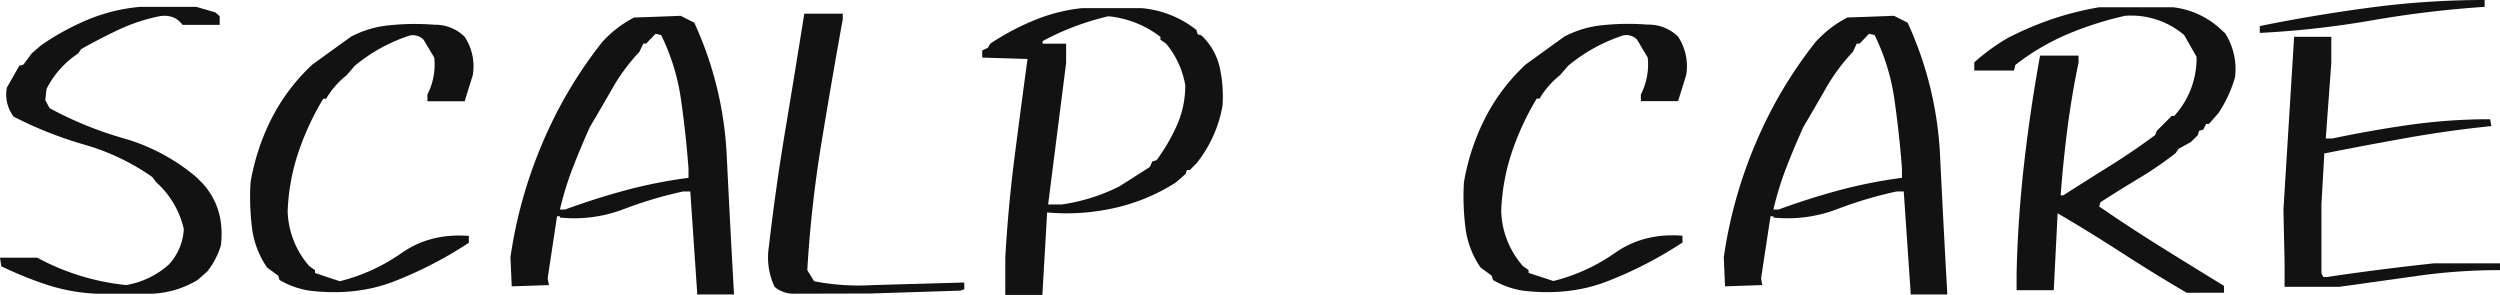
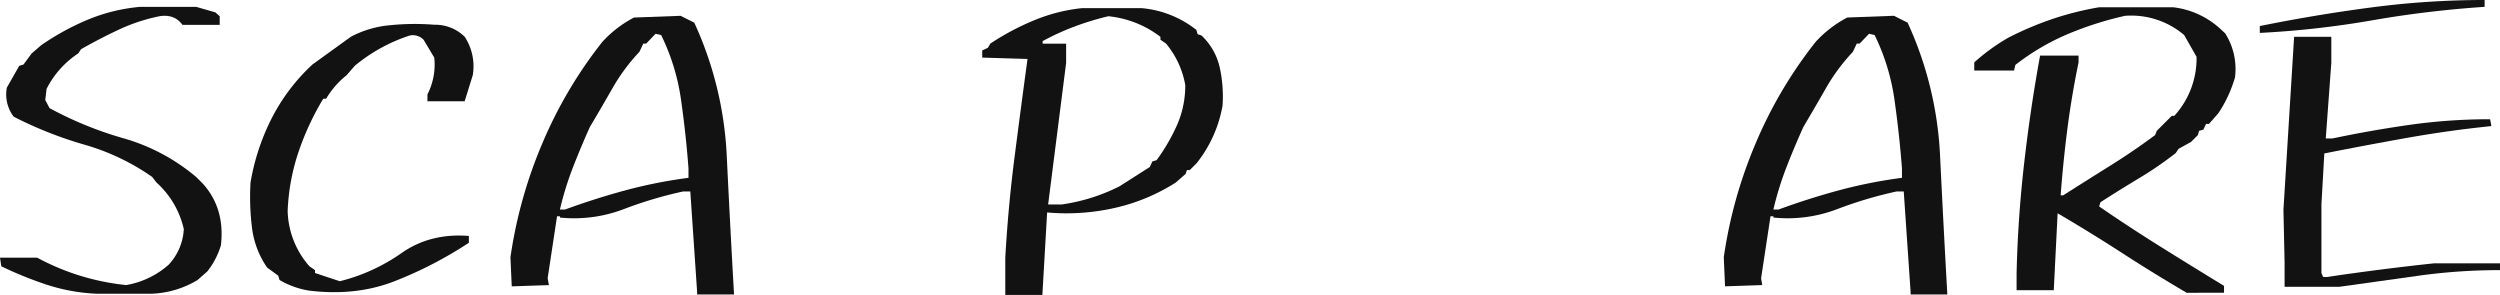
<svg xmlns="http://www.w3.org/2000/svg" viewBox="0 0 868.21 102.42">
  <defs>
    <style>.cls-1{fill:#121212;}</style>
  </defs>
  <g id="レイヤー_2" data-name="レイヤー 2">
    <g id="レイヤー_1-2" data-name="レイヤー 1">
      <path class="cls-1" d="M33.4,102a64.77,64.77,0,0,1-17.15-3.12A132.1,132.1,0,0,1,.45,92.48l-.45-3H12.91a82.22,82.22,0,0,0,14.77,6.23A83.77,83.77,0,0,0,43.79,99a29.67,29.67,0,0,0,14.84-7.13,19.54,19.54,0,0,0,5.2-12.32,30.86,30.86,0,0,0-9.5-16.18l-1.49-1.93a78.58,78.58,0,0,0-23.52-11.2A136.11,136.11,0,0,1,4.75,40.52,12.75,12.75,0,0,1,2.38,30.43l4.3-7.57,1.48-.45L11,18.55l3.27-2.82A87.73,87.73,0,0,1,30.5,6.83,61.33,61.33,0,0,1,48.69,2.38H68.13L74.81,4.3,76.3,5.64v3H63.38q-2.82-3.85-8-3a62.44,62.44,0,0,0-14,4.6q-6.67,3.12-13.21,6.83l-1,1.48a32.11,32.11,0,0,0-11,12.33l-.45,3.85,1.49,2.82a126.47,126.47,0,0,0,25.9,10.54,68,68,0,0,1,25,13.36l2.38,2.38q7.71,8.61,6.23,21.37A27.36,27.36,0,0,1,72,94.26l-3.41,3A33.32,33.32,0,0,1,52.84,102Z" />
      <path class="cls-1" d="M107.47,100.94a29.09,29.09,0,0,1-10.39-3.71l-.45-1.49-3.86-2.82A30.91,30.91,0,0,1,87.5,79,87.4,87.4,0,0,1,87,63.38a78.12,78.12,0,0,1,7.2-22,66.93,66.93,0,0,1,14.33-19l13.36-9.64a35.91,35.91,0,0,1,13.73-4,85.91,85.91,0,0,1,15.21-.15,14.6,14.6,0,0,1,10.54,4.16,18.7,18.7,0,0,1,2.82,13.35l-2.82,9.06H148.44V32.8A22.72,22.72,0,0,0,150.81,20L147.1,13.8a5.21,5.21,0,0,0-4.75-1.48A57.69,57.69,0,0,0,123.2,22.86l-2.82,3.26a29.66,29.66,0,0,0-7.12,8.17h-1a95.15,95.15,0,0,0-8.54,18.33A72.79,72.79,0,0,0,99.9,73.33a30.17,30.17,0,0,0,7.57,19.15l1.93,1.33v1L118,97.67a64.22,64.22,0,0,0,21.45-9.79q10-7,23.38-5.94v2.37A139,139,0,0,1,137,97.67Q123.65,102.88,107.47,100.94Z" />
      <path class="cls-1" d="M242.1,102.27v-.89L239.73,66.5H237.2a143.28,143.28,0,0,0-20.85,6.23,48.24,48.24,0,0,1-21.9,2.82v-.44h-1l-3.26,21.52.44,2.38-12.91.44-.45-10.09a158.88,158.88,0,0,1,10.91-39.19,151.89,151.89,0,0,1,21-35.62,39.5,39.5,0,0,1,11-8.46l16.18-.6,4.75,2.38a124.34,124.34,0,0,1,11.28,46.31q1.18,24.34,2.53,48.09Zm-3-40.52V58.48q-.88-11.86-2.59-23.82a74.26,74.26,0,0,0-6.91-22.49l-1.93-.44-3.26,3.41h-1L222.06,18a66.28,66.28,0,0,0-9.35,12.62q-4,7-7.87,13.51-3.26,7.27-5.93,14.17a108.83,108.83,0,0,0-4.46,14.47h1.78q10.54-3.86,21-6.68A167.91,167.91,0,0,1,239.13,61.75Z" />
-       <path class="cls-1" d="M275.65,102A10,10,0,0,1,269,99.6,23.89,23.89,0,0,1,267,85.8q2.37-20.49,5.71-40.53t6.61-40.52h13.36V6.68q-3.87,21.38-7.42,43.05a427.43,427.43,0,0,0-4.9,44.08l2.37,3.86A81,81,0,0,0,303.26,99l31.62-.89v2.37l-1.34.45-31.32,1Z" />
      <path class="cls-1" d="M349.12,102.42V89.51q1-17.67,3.2-34.81t4.52-34.22L341.11,20V17.52l1.93-.9.89-1.48a87.72,87.72,0,0,1,15.21-8.09,59.44,59.44,0,0,1,16.7-4.23h20.49a35.57,35.57,0,0,1,19.15,7.57l.44,1.49,1.34.44a21.92,21.92,0,0,1,6.31,11,47,47,0,0,1,1,13.36,44.38,44.38,0,0,1-9,20l-2.38,2.38h-1l-.44,1.33-3.42,3a66.45,66.45,0,0,1-20.93,8.76,75.56,75.56,0,0,1-23.75,1.63L362,102.42Zm39.64-37.7L399.3,58l.89-1.93,1.48-.45a65.63,65.63,0,0,0,7.05-12.09,33.91,33.91,0,0,0,2.9-14,30.74,30.74,0,0,0-6.68-14.4L403,13.8v-1A35.36,35.36,0,0,0,384.9,5.64,97.78,97.78,0,0,0,373,9.28a86.48,86.48,0,0,0-10.91,5v.89h8.16v6.68L364,71h4.75A64.71,64.71,0,0,0,388.76,64.72Z" />
-       <path class="cls-1" d="M528.88,100.94a29.16,29.16,0,0,1-10.39-3.71l-.44-1.49-3.86-2.82A30.79,30.79,0,0,1,508.92,79a85.58,85.58,0,0,1-.52-15.66,77.49,77.49,0,0,1,7.2-22,66.71,66.71,0,0,1,14.32-19l13.36-9.64a36,36,0,0,1,13.73-4,86,86,0,0,1,15.22-.15,14.63,14.63,0,0,1,10.54,4.16,18.7,18.7,0,0,1,2.82,13.35l-2.82,9.06H569.85V32.8A22.81,22.81,0,0,0,572.23,20l-3.71-6.24a5.22,5.22,0,0,0-4.75-1.48,57.69,57.69,0,0,0-19.15,10.54l-2.82,3.26a29.7,29.7,0,0,0-7.13,8.17h-1a95.12,95.12,0,0,0-8.53,18.33,72.45,72.45,0,0,0-3.79,20.71,30.17,30.17,0,0,0,7.57,19.15l1.93,1.33v1l8.61,2.82a64.22,64.22,0,0,0,21.45-9.79q10-7,23.38-5.94v2.37a138.34,138.34,0,0,1-25.83,13.36Q545.07,102.88,528.88,100.94Z" />
      <path class="cls-1" d="M663.52,102.27v-.89L661.14,66.5h-2.52a143,143,0,0,0-20.86,6.23,48.22,48.22,0,0,1-21.89,2.82v-.44h-1l-3.27,21.52L612,99l-12.92.44-.44-10.09a158.44,158.44,0,0,1,10.91-39.19,151.51,151.51,0,0,1,21-35.62,39.55,39.55,0,0,1,11-8.46l16.18-.6,4.75,2.38a124.53,124.53,0,0,1,11.28,46.31q1.18,24.34,2.52,48.09Zm-3-40.52V58.48q-.9-11.86-2.6-23.82a74.53,74.53,0,0,0-6.9-22.49l-1.93-.44-3.27,3.41h-1L643.48,18a66.32,66.32,0,0,0-9.36,12.62q-4,7-7.86,13.51-3.27,7.27-5.94,14.17a108.81,108.81,0,0,0-4.45,14.47h1.78q10.53-3.86,21-6.68A168.4,168.4,0,0,1,660.55,61.75Z" />
      <path class="cls-1" d="M759.41,101.68Q748,95,737,87.88T714.58,74.07l-1.34,26.72H700.33V95q.43-19,2.6-38.07t5.56-37.63h13.36v2.37Q719.48,33.1,718,44.53t-2.37,23.31h.89q8.16-5.2,16.25-10.25t15.66-10.68l.6-1.49,5.19-5.19h.89a29.65,29.65,0,0,0,7.72-20.49l-4.3-7.57A28.42,28.42,0,0,0,738,5.49a118.09,118.09,0,0,0-20,6.39,80.71,80.71,0,0,0-18.11,10.68l-.44,1.93H685.63V21.67a68.46,68.46,0,0,1,11.88-8.61,114.32,114.32,0,0,1,15.21-6.45A107.37,107.37,0,0,1,729,2.52h25.68A29.2,29.2,0,0,1,770.84,9.8l1.93,1.78a23.1,23.1,0,0,1,3.41,15.29,45,45,0,0,1-5.79,12.47l-3.27,3.71h-1L765.2,45l-1.49.44-.44,1.49-2.38,2.37-4.3,2.38-1,1.48a126.42,126.42,0,0,1-12.77,8.76q-6.67,4-13.36,8.31L729,71.7q10.38,7.13,21.37,14t22,13.58v2.38Z" />
      <path class="cls-1" d="M784.79,11.43V9.05q19-3.86,38.59-6.45A300.58,300.58,0,0,1,862.87,0V2.38a368.41,368.41,0,0,0-39,4.67A322.38,322.38,0,0,1,784.79,11.43ZM793.4,99.6V91L793,72.88l3.71-60.11h12.92v9.05l-1.93,26.27H810q13.37-2.82,26.94-4.75a198.79,198.79,0,0,1,27.84-1.93l.44,2.38Q850.56,45.28,836,47.87t-28.8,5.42l-1,17.66v23.9l.6,1.34h1.33q9.06-1.34,18.34-2.53t18.92-2.22h22.86v2.37A204.41,204.41,0,0,0,840,95.74L812.4,99.6Z" />
    </g>
  </g>
</svg>